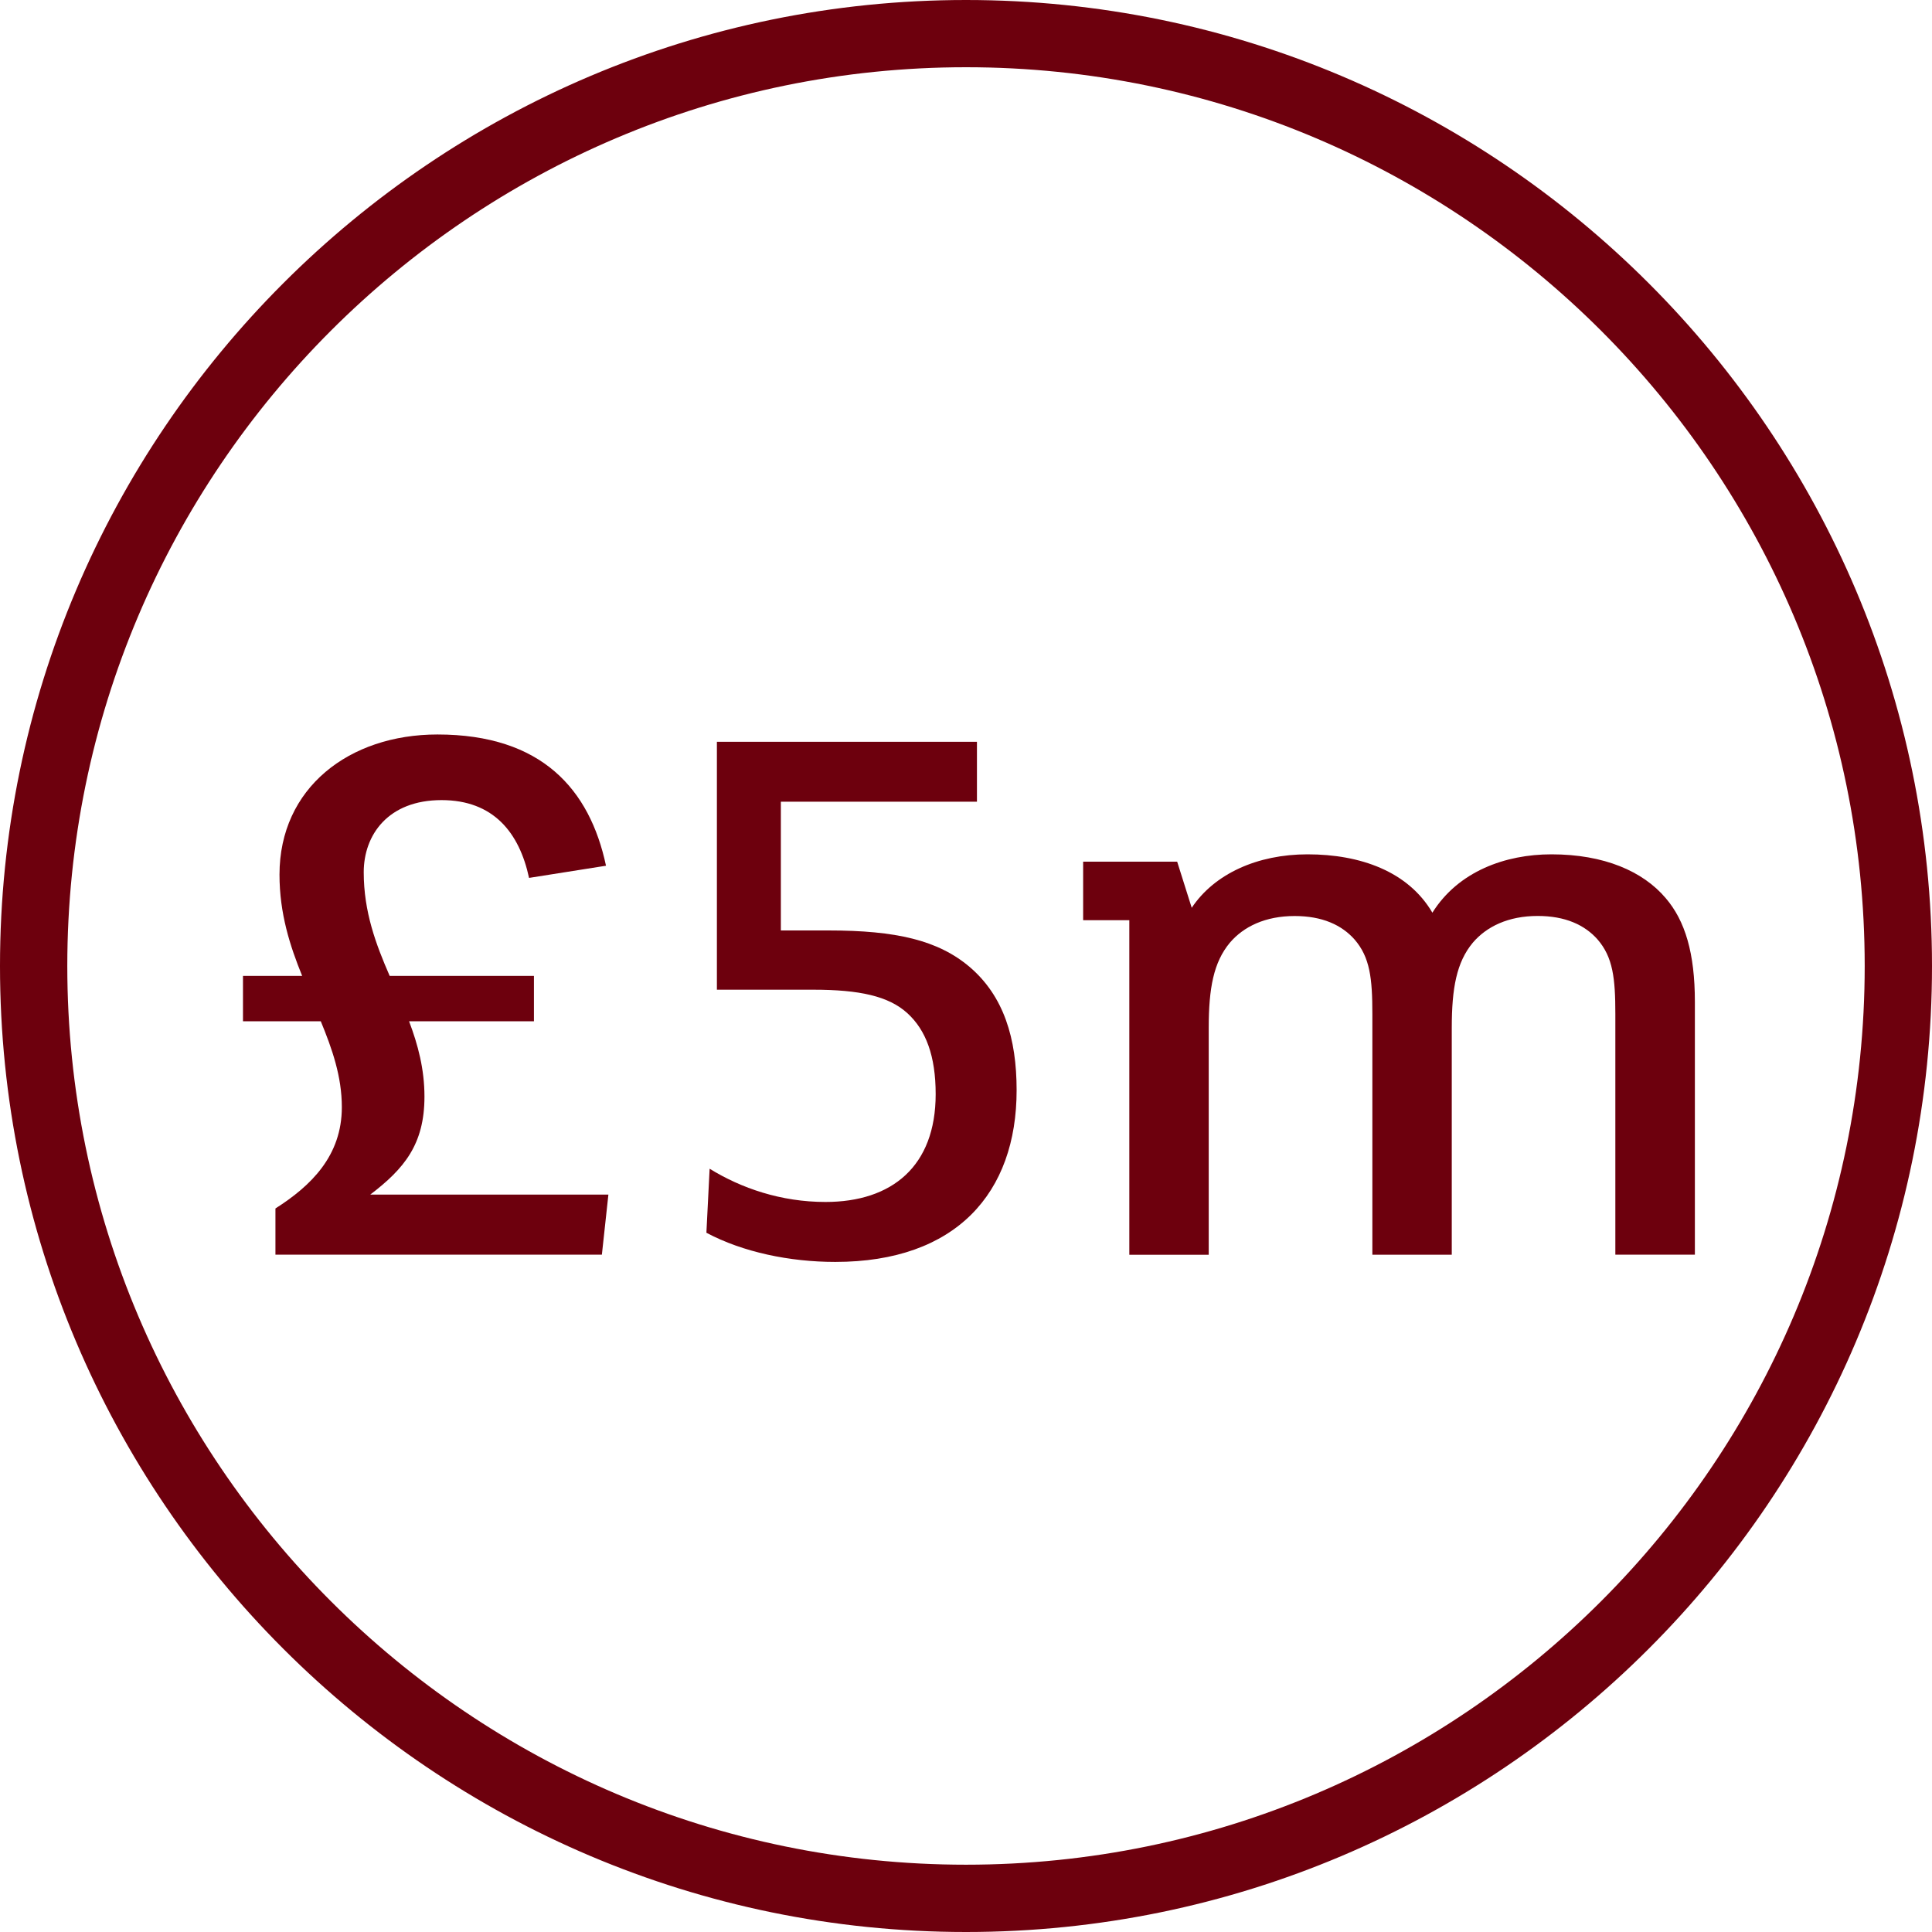
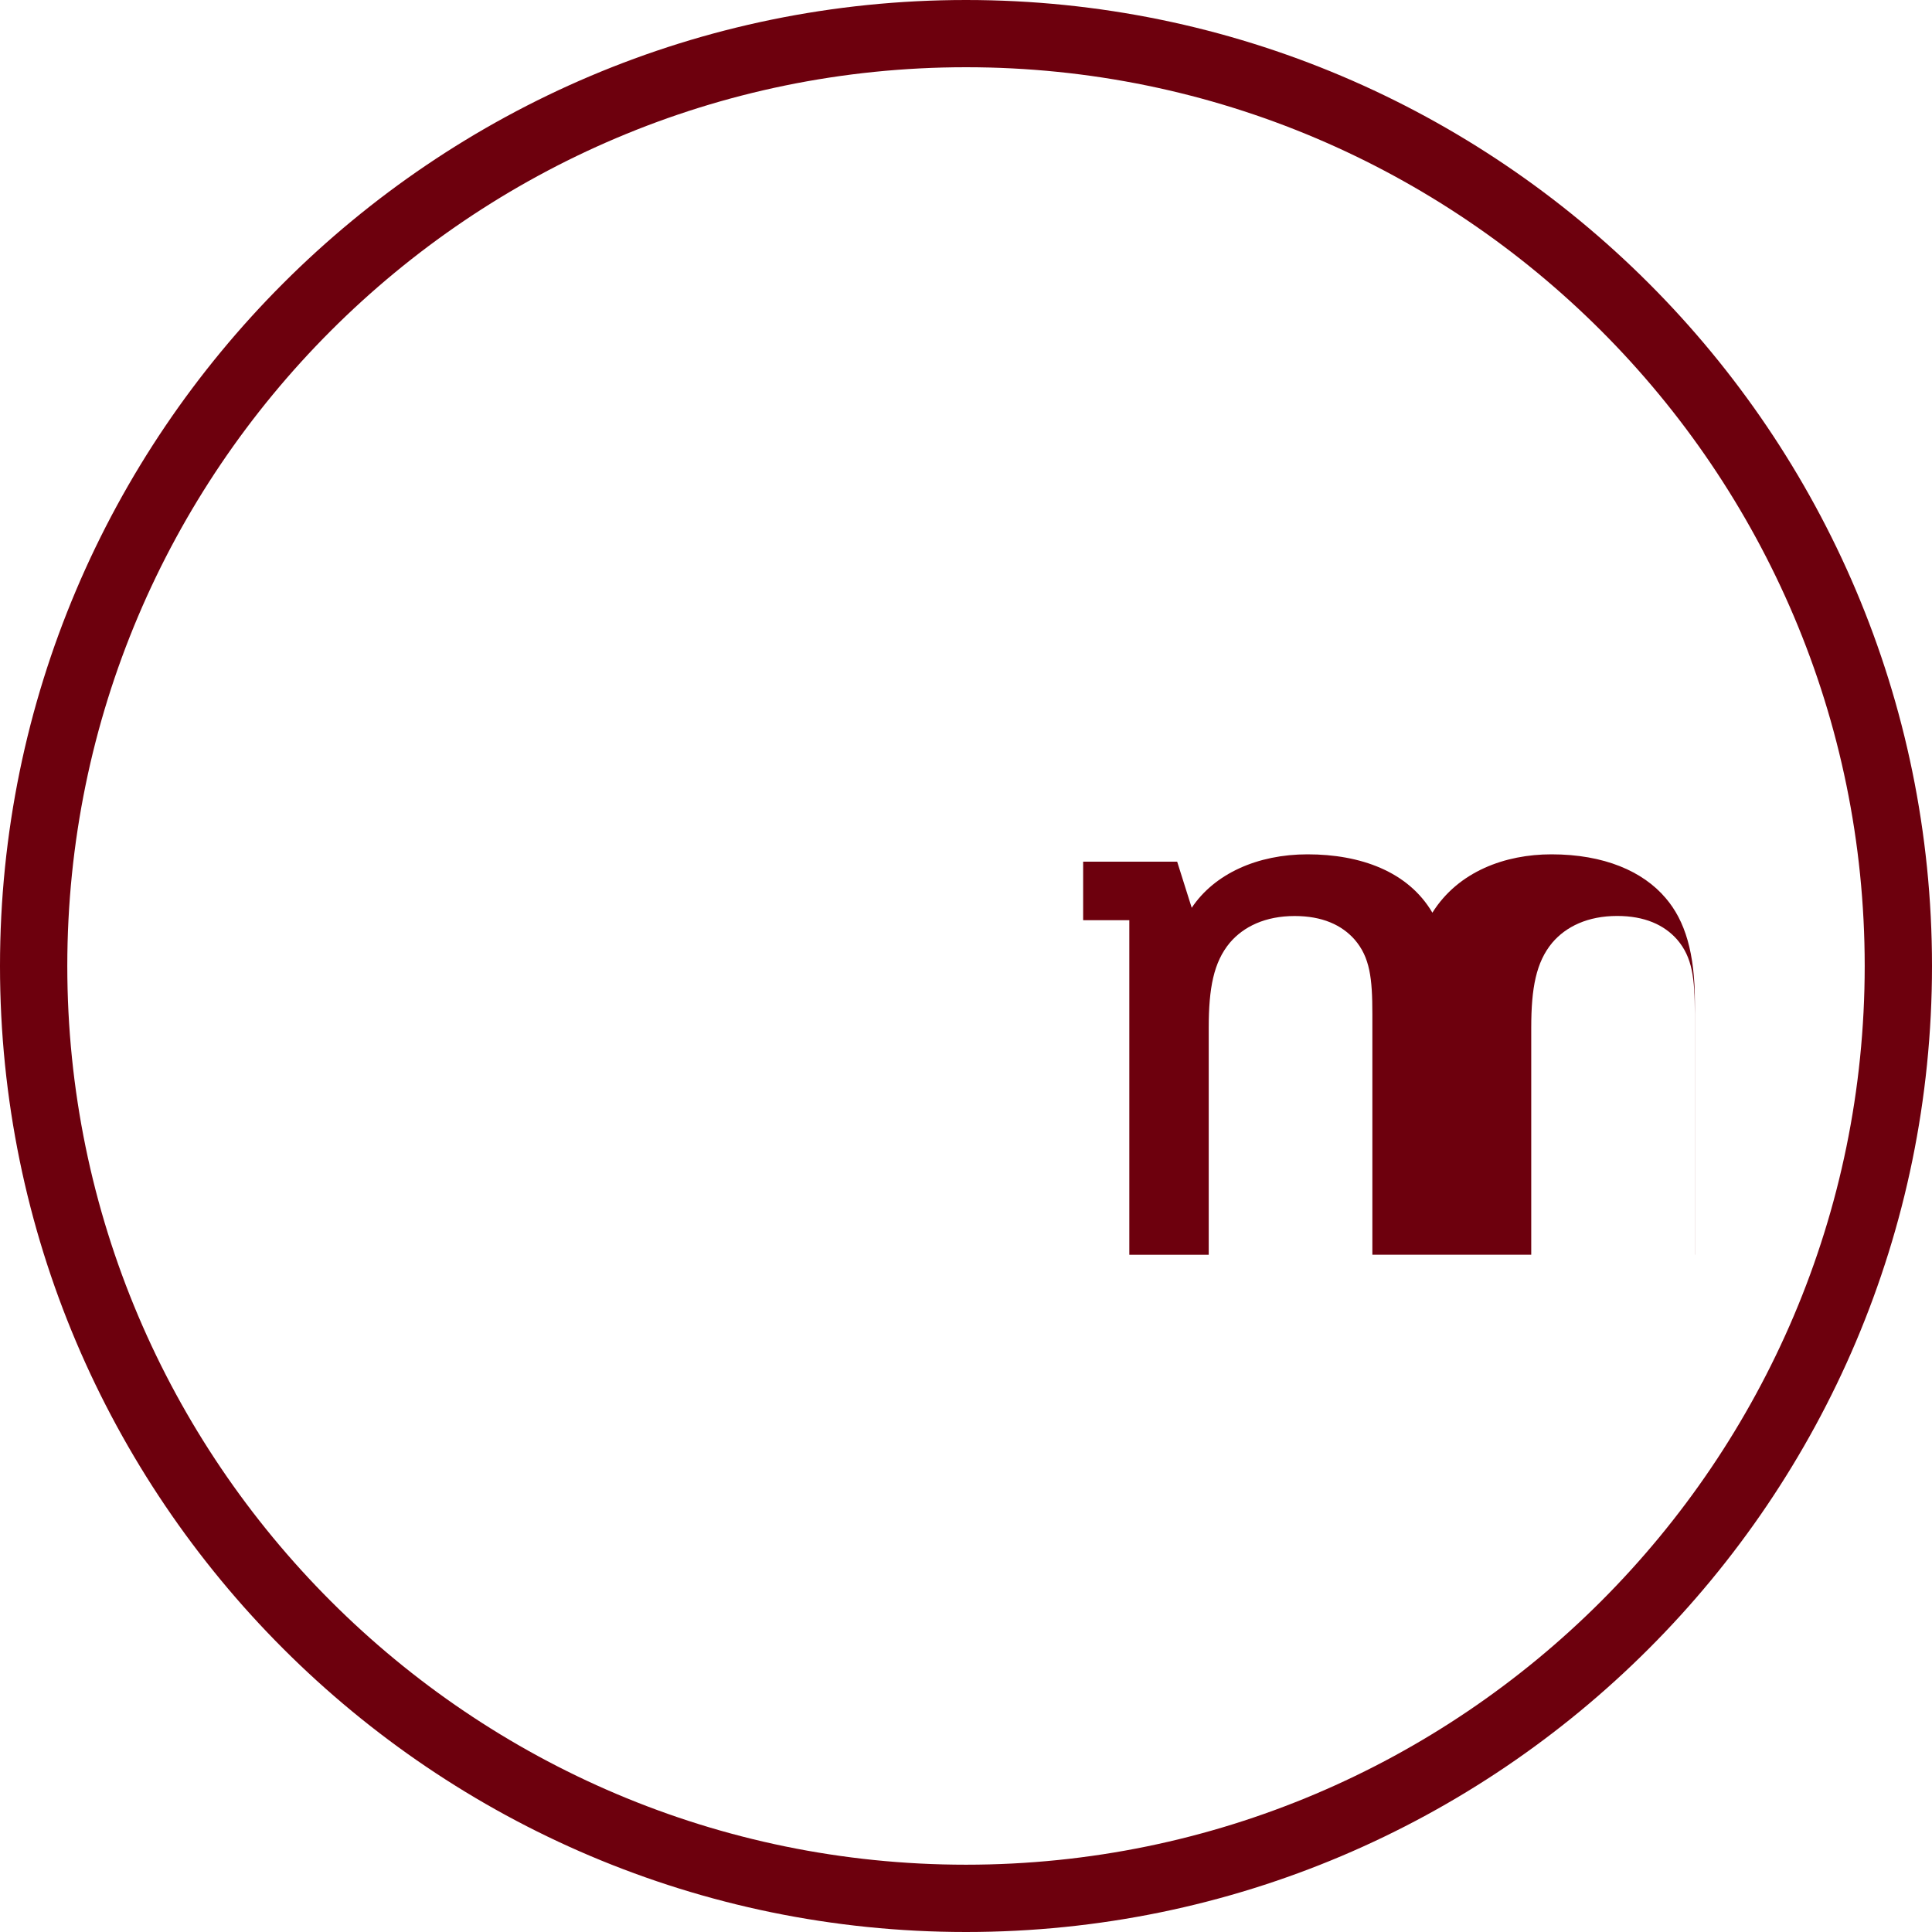
<svg xmlns="http://www.w3.org/2000/svg" version="1.1" id="Layer_1" x="0px" y="0px" viewBox="0 0 30 30" style="enable-background:new 0 0 30 30;" xml:space="preserve">
  <style type="text/css">
	.st0{fill:#6D000D;}
	.st1{fill:#404545;}
</style>
  <g>
    <path class="st0" d="M15,1.044C7.305,1.044,1.045,7.305,1.045,15c0,7.694,6.26,13.955,13.955,13.955   c7.695,0,13.955-6.261,13.955-13.955C28.955,7.305,22.695,1.044,15,1.044 M15,30C6.729,30,0,23.271,0,15C0,6.729,6.729,0,15,0   c8.271,0,15,6.729,15,15C30,23.271,23.271,30,15,30" />
-     <path class="st0" d="M9.447,18.551l-0.101,0.931H4.277v-0.717c0.553-0.352,1.031-0.817,1.031-1.573   c0-0.478-0.151-0.906-0.327-1.334H3.773v-0.704h0.919c-0.189-0.466-0.352-0.968-0.352-1.573c0-1.346,1.081-2.176,2.453-2.176   c1.622,0,2.365,0.855,2.617,2.038l-1.195,0.189c-0.151-0.704-0.554-1.208-1.359-1.208c-0.83,0-1.208,0.541-1.208,1.12   c0,0.616,0.189,1.119,0.403,1.61h2.24v0.704H6.352c0.138,0.365,0.239,0.742,0.239,1.17c0,0.742-0.315,1.12-0.842,1.522H9.447z" />
-     <path class="st0" d="M12.97,19.595c-0.705,0-1.435-0.151-2.001-0.453l0.05-0.994c0.49,0.302,1.107,0.516,1.799,0.516   c1.031,0,1.711-0.553,1.711-1.674c0-0.591-0.15-0.994-0.44-1.258c-0.29-0.264-0.743-0.364-1.46-0.364h-1.497v-3.85h4.038v0.931   h-3.045v1.999h0.743c1.044,0,1.699,0.151,2.189,0.567c0.529,0.452,0.729,1.107,0.729,1.912   C15.787,18.525,14.844,19.595,12.97,19.595" />
-     <path class="st0" d="M26.317,19.482h-1.234v-3.737c0-0.554-0.037-0.881-0.276-1.157c-0.201-0.227-0.503-0.365-0.93-0.365   c-0.454,0-0.793,0.163-1.008,0.416c-0.251,0.302-0.326,0.704-0.326,1.321v2.491v1.032H21.31v-3.737   c0-0.554-0.037-0.881-0.276-1.157c-0.201-0.227-0.503-0.365-0.931-0.365c-0.453,0-0.793,0.163-1.007,0.416   c-0.251,0.302-0.327,0.704-0.327,1.321v3.523h-1.233v-5.195h-0.717V13.38h1.46l0.226,0.716c0.353-0.528,1.019-0.83,1.799-0.83   c0.818,0,1.561,0.264,1.938,0.906c0.403-0.642,1.132-0.906,1.849-0.906c0.818,0,1.422,0.264,1.774,0.68   c0.302,0.352,0.453,0.855,0.453,1.61V19.482z" />
+     <path class="st0" d="M26.317,19.482v-3.737c0-0.554-0.037-0.881-0.276-1.157c-0.201-0.227-0.503-0.365-0.93-0.365   c-0.454,0-0.793,0.163-1.008,0.416c-0.251,0.302-0.326,0.704-0.326,1.321v2.491v1.032H21.31v-3.737   c0-0.554-0.037-0.881-0.276-1.157c-0.201-0.227-0.503-0.365-0.931-0.365c-0.453,0-0.793,0.163-1.007,0.416   c-0.251,0.302-0.327,0.704-0.327,1.321v3.523h-1.233v-5.195h-0.717V13.38h1.46l0.226,0.716c0.353-0.528,1.019-0.83,1.799-0.83   c0.818,0,1.561,0.264,1.938,0.906c0.403-0.642,1.132-0.906,1.849-0.906c0.818,0,1.422,0.264,1.774,0.68   c0.302,0.352,0.453,0.855,0.453,1.61V19.482z" />
  </g>
</svg>